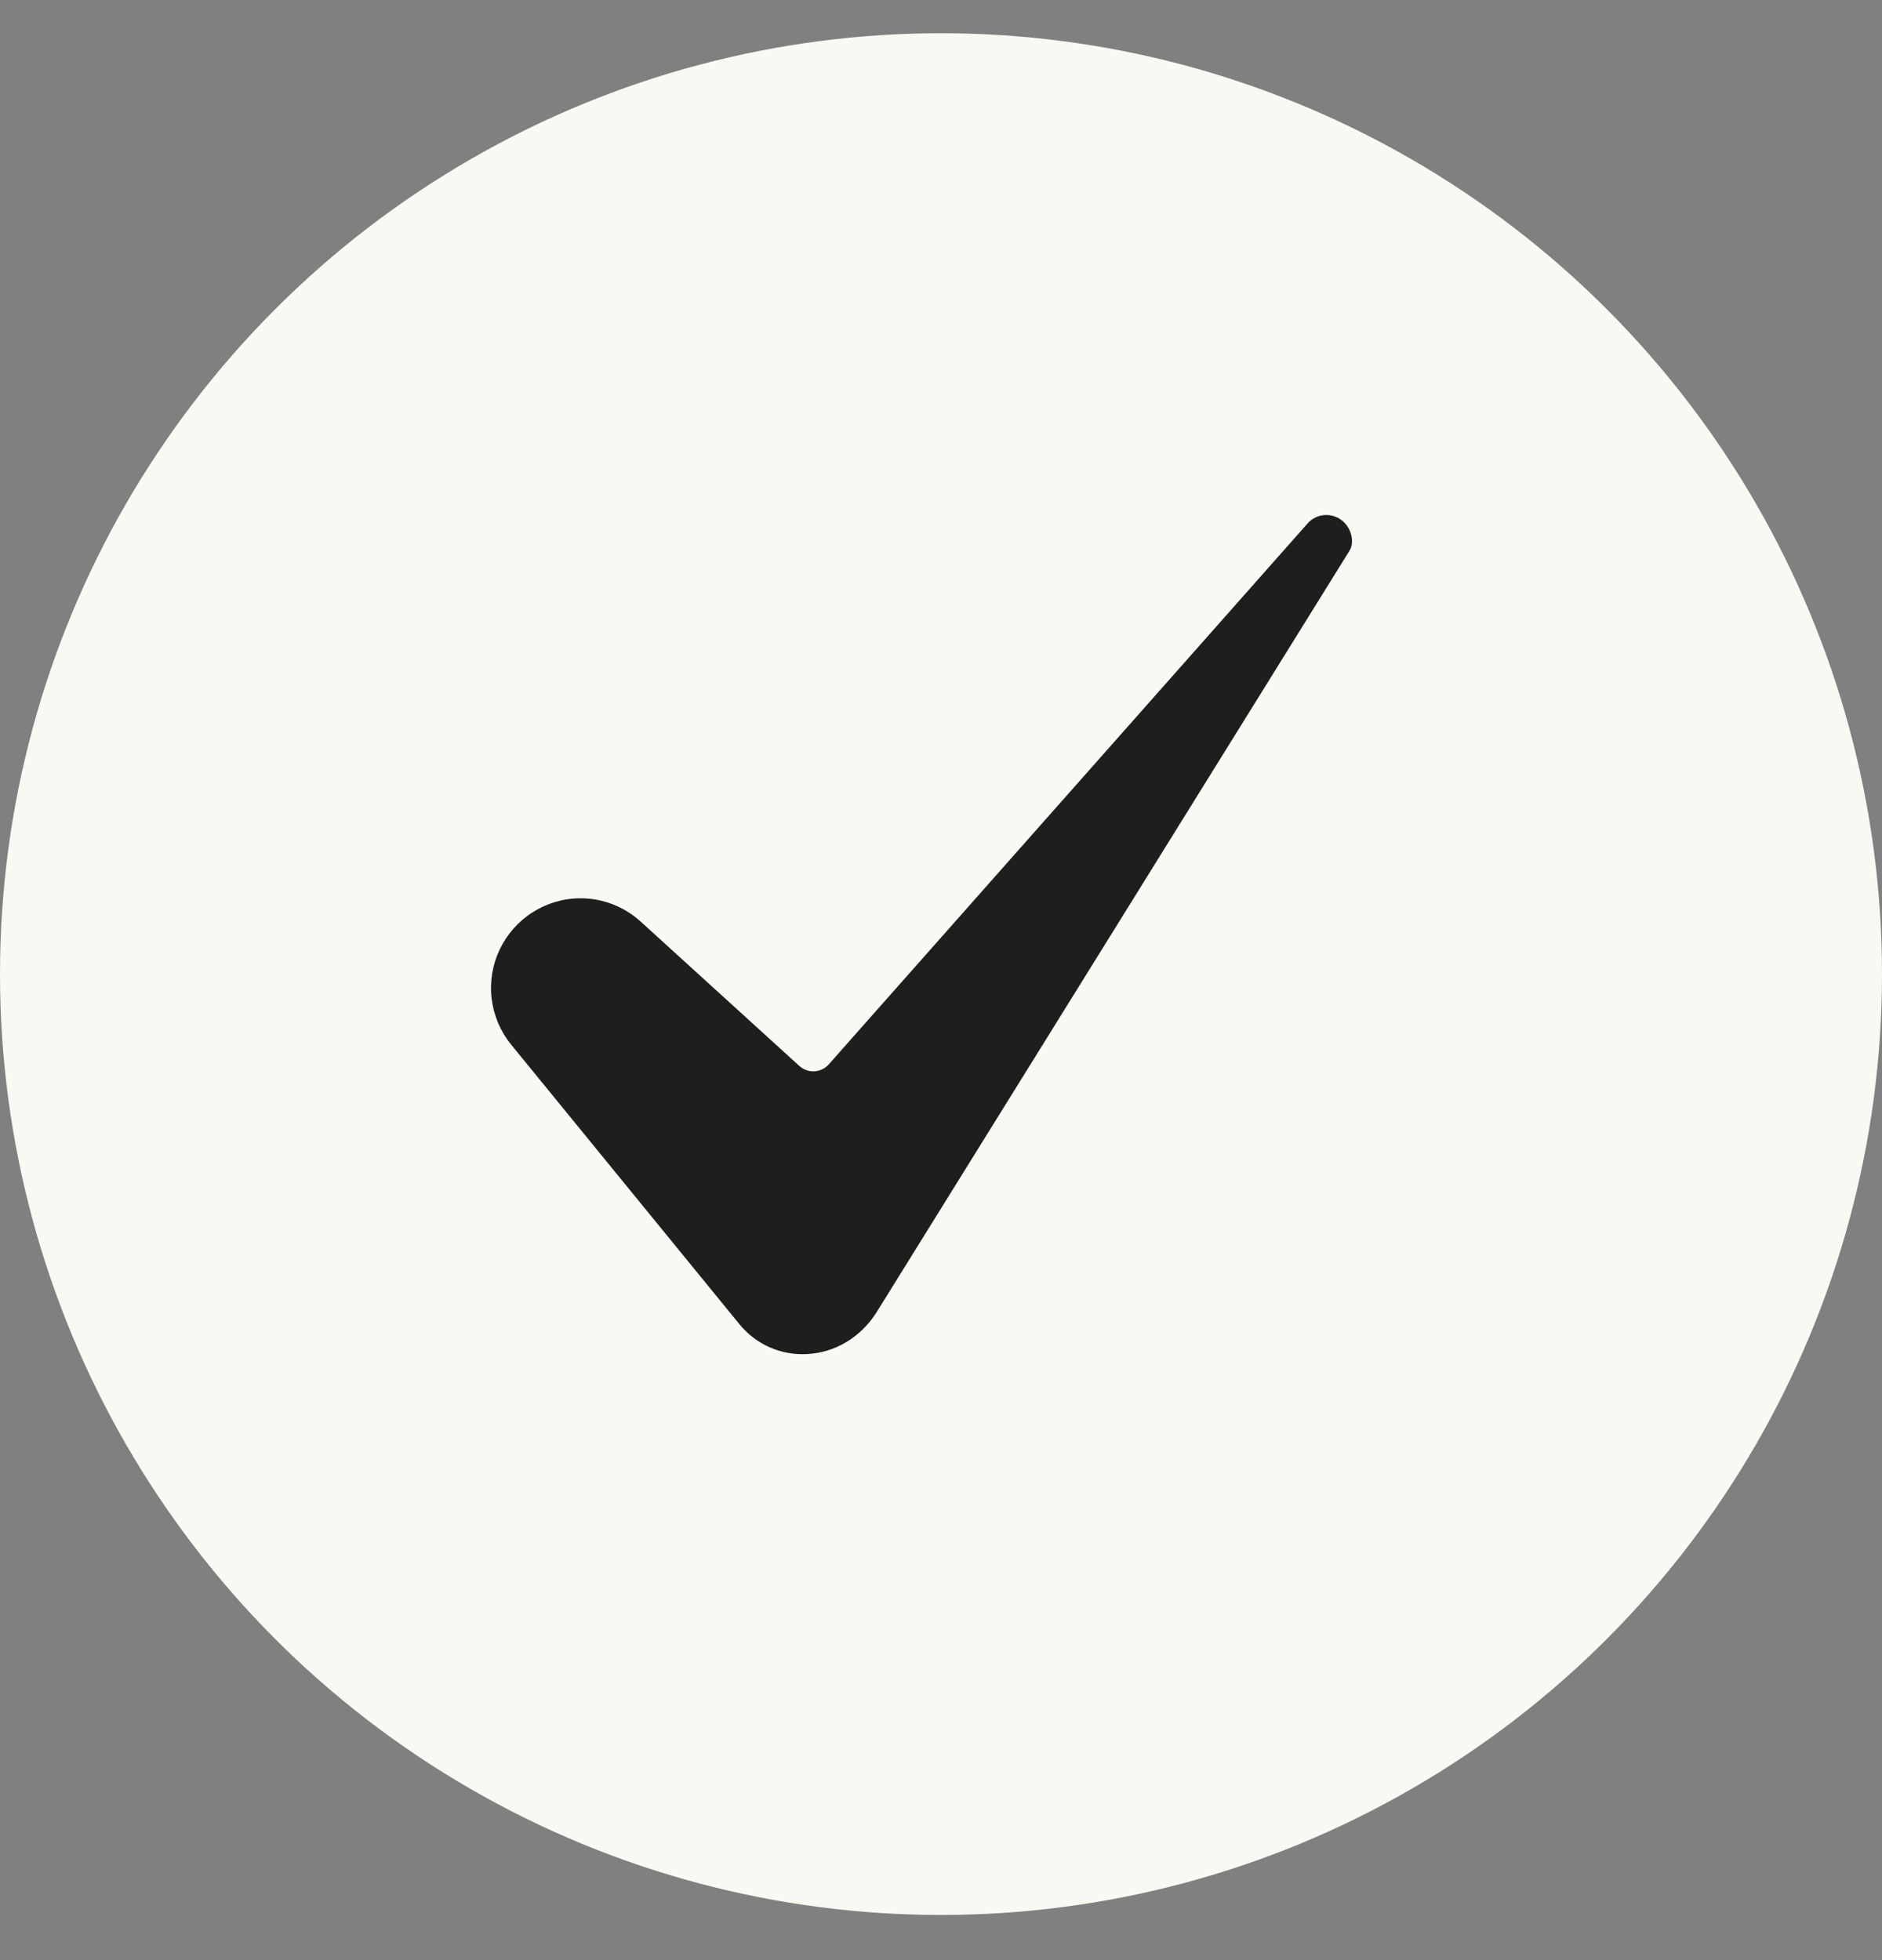
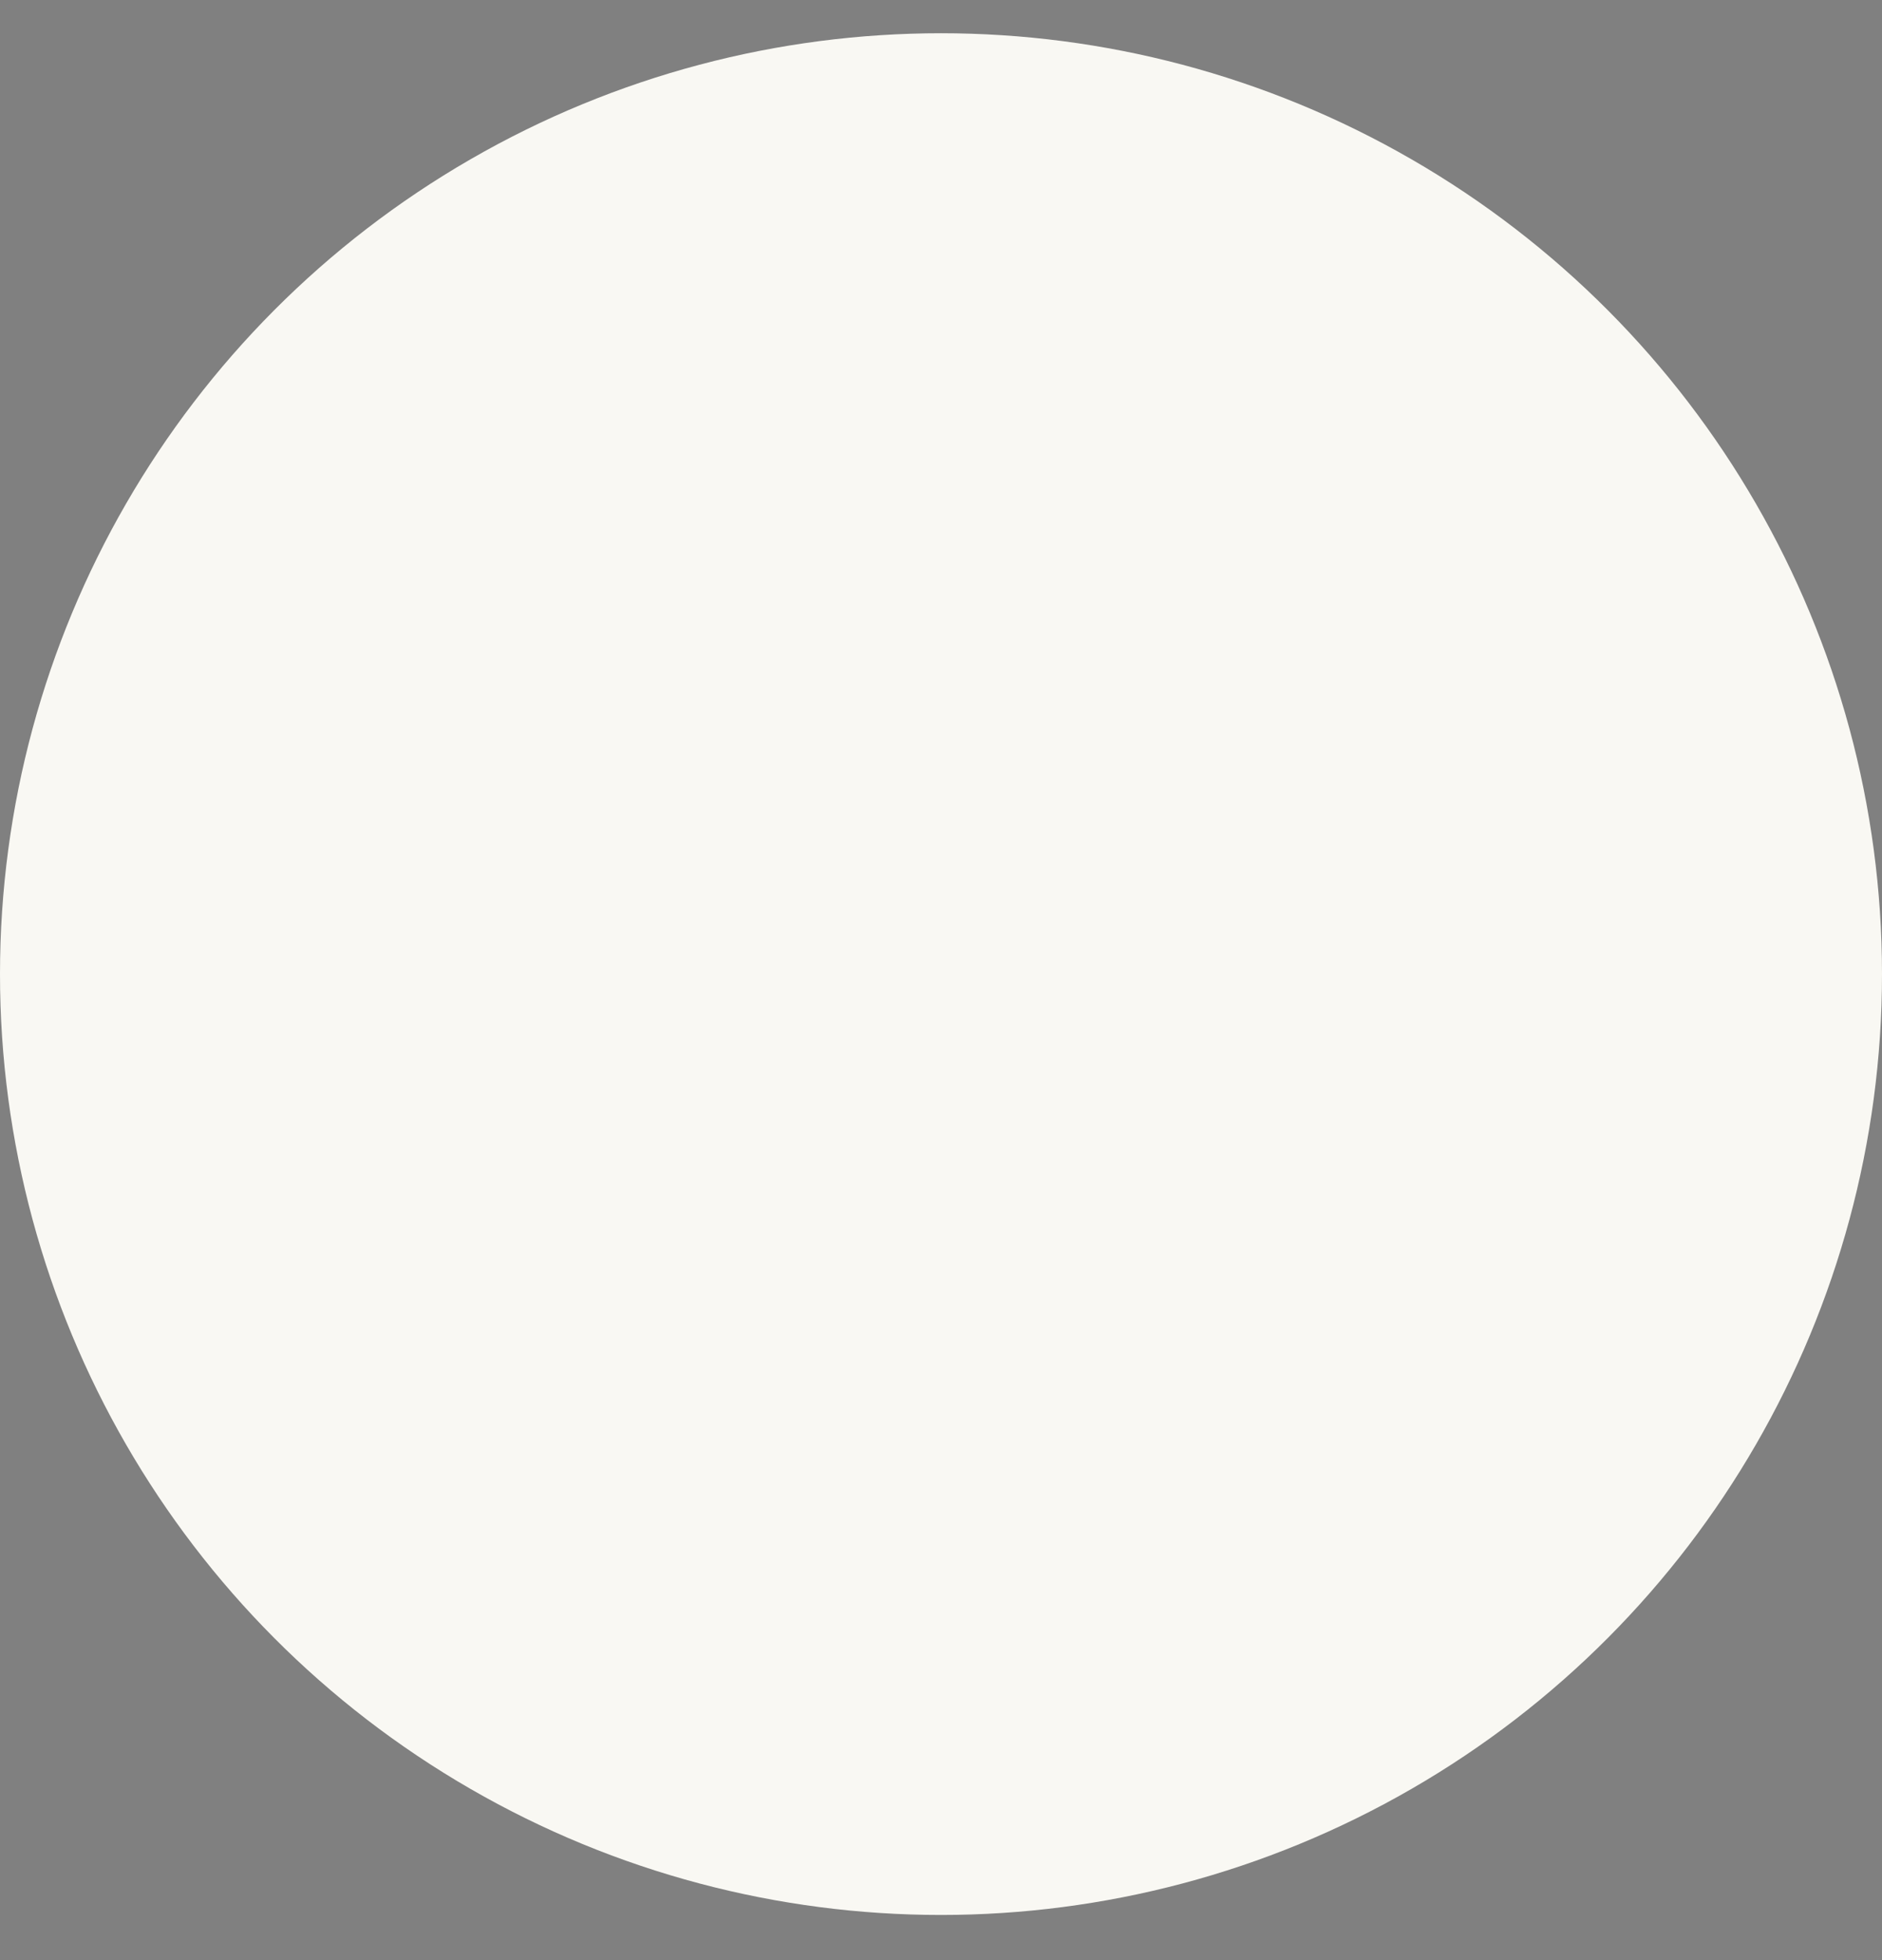
<svg xmlns="http://www.w3.org/2000/svg" fill="none" viewBox="0 0 24 25" height="25" width="24">
  <rect x="0" y="0" width="24" height="25" fill="#808080" stroke="none" />
  <circle fill="#F9F8F3" r="12" cy="12.424" cx="12" />
-   <path fill="#1E1E1E" d="M7.403 11.457C7.187 11.457 6.975 11.519 6.793 11.635C6.61 11.751 6.465 11.916 6.372 12.111C6.279 12.306 6.244 12.524 6.27 12.738C6.296 12.953 6.382 13.156 6.518 13.323L9.426 16.885C9.529 17.013 9.662 17.116 9.813 17.183C9.964 17.25 10.129 17.28 10.294 17.27C10.647 17.251 10.966 17.062 11.169 16.752L17.208 7.026C17.209 7.025 17.21 7.023 17.211 7.021C17.267 6.934 17.249 6.762 17.132 6.654C17.1 6.624 17.062 6.601 17.021 6.587C16.98 6.572 16.936 6.566 16.892 6.569C16.848 6.572 16.806 6.584 16.767 6.604C16.728 6.624 16.694 6.652 16.666 6.686C16.664 6.689 16.661 6.691 16.659 6.694L10.569 13.575C10.546 13.601 10.517 13.623 10.486 13.638C10.454 13.653 10.42 13.662 10.385 13.664C10.35 13.666 10.315 13.661 10.283 13.649C10.25 13.637 10.219 13.619 10.193 13.595L8.172 11.756C7.962 11.564 7.688 11.457 7.403 11.457Z" />
</svg>